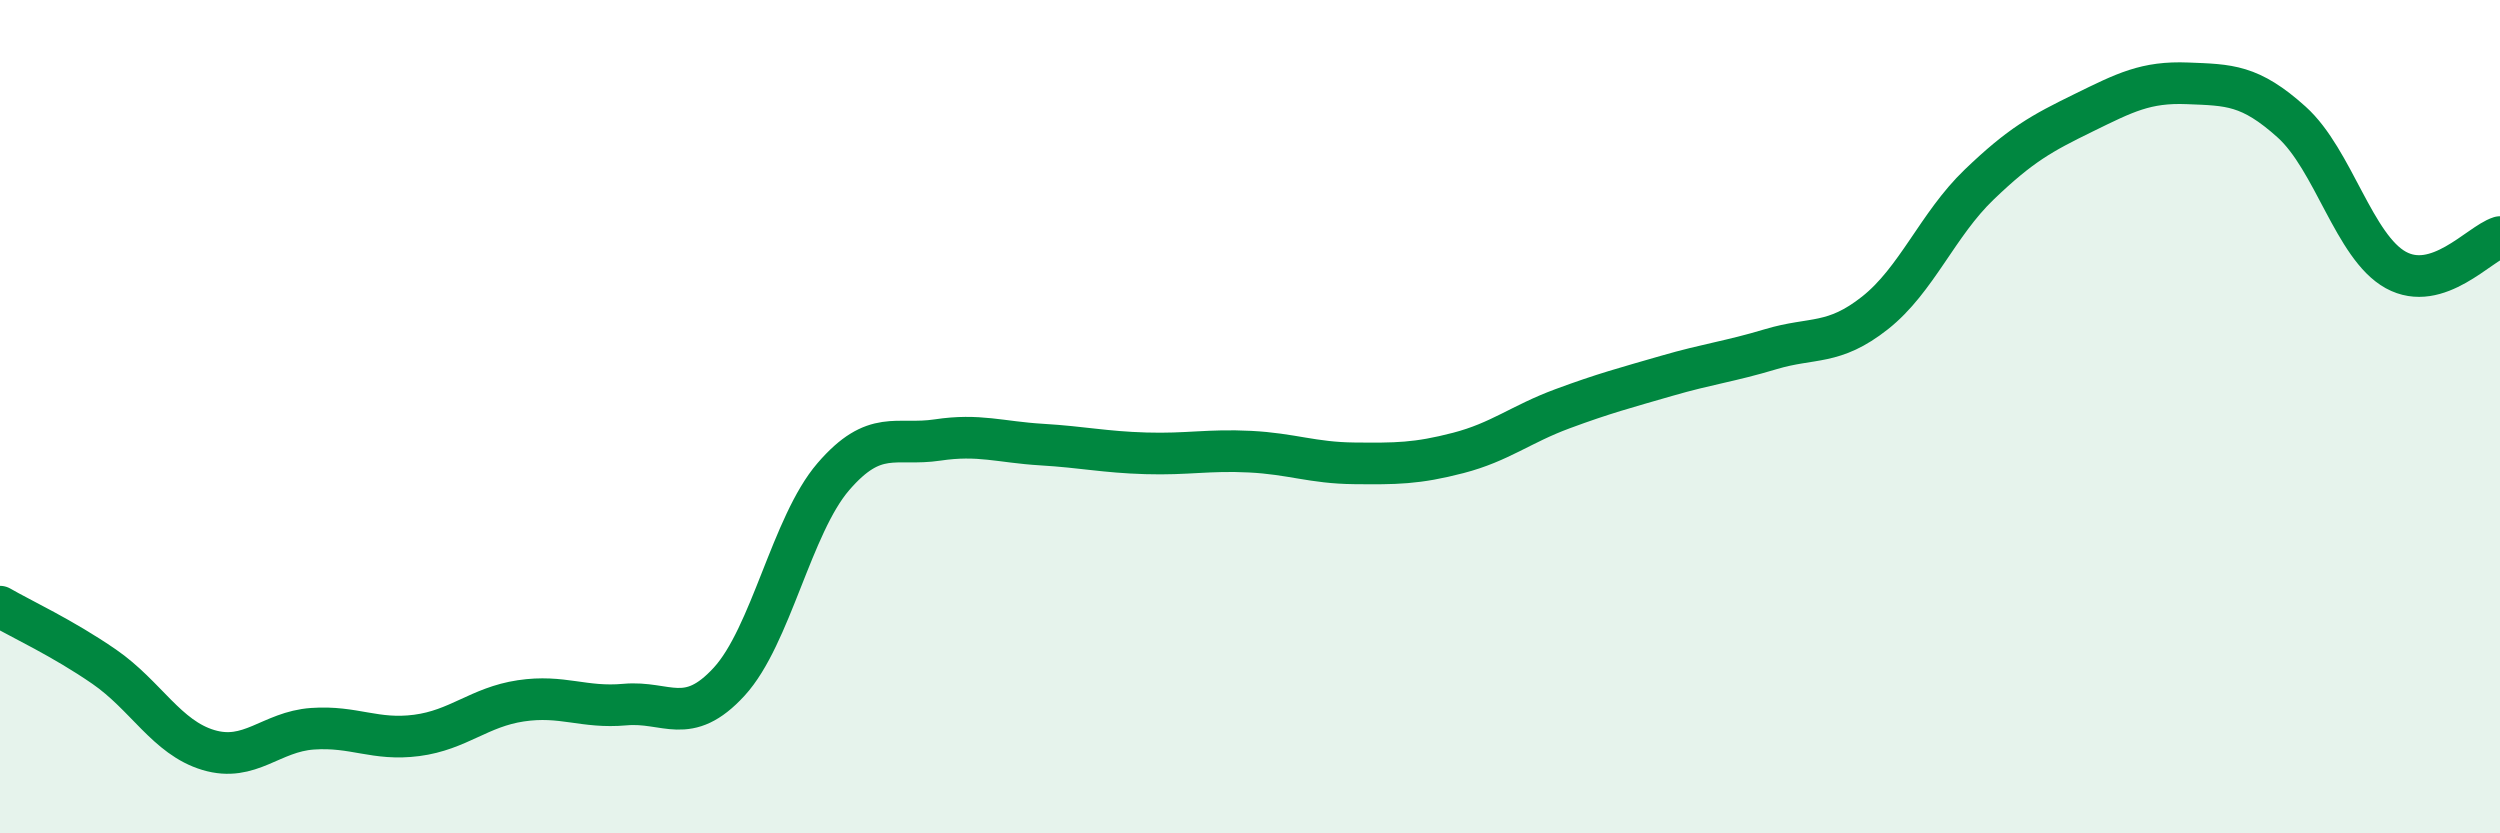
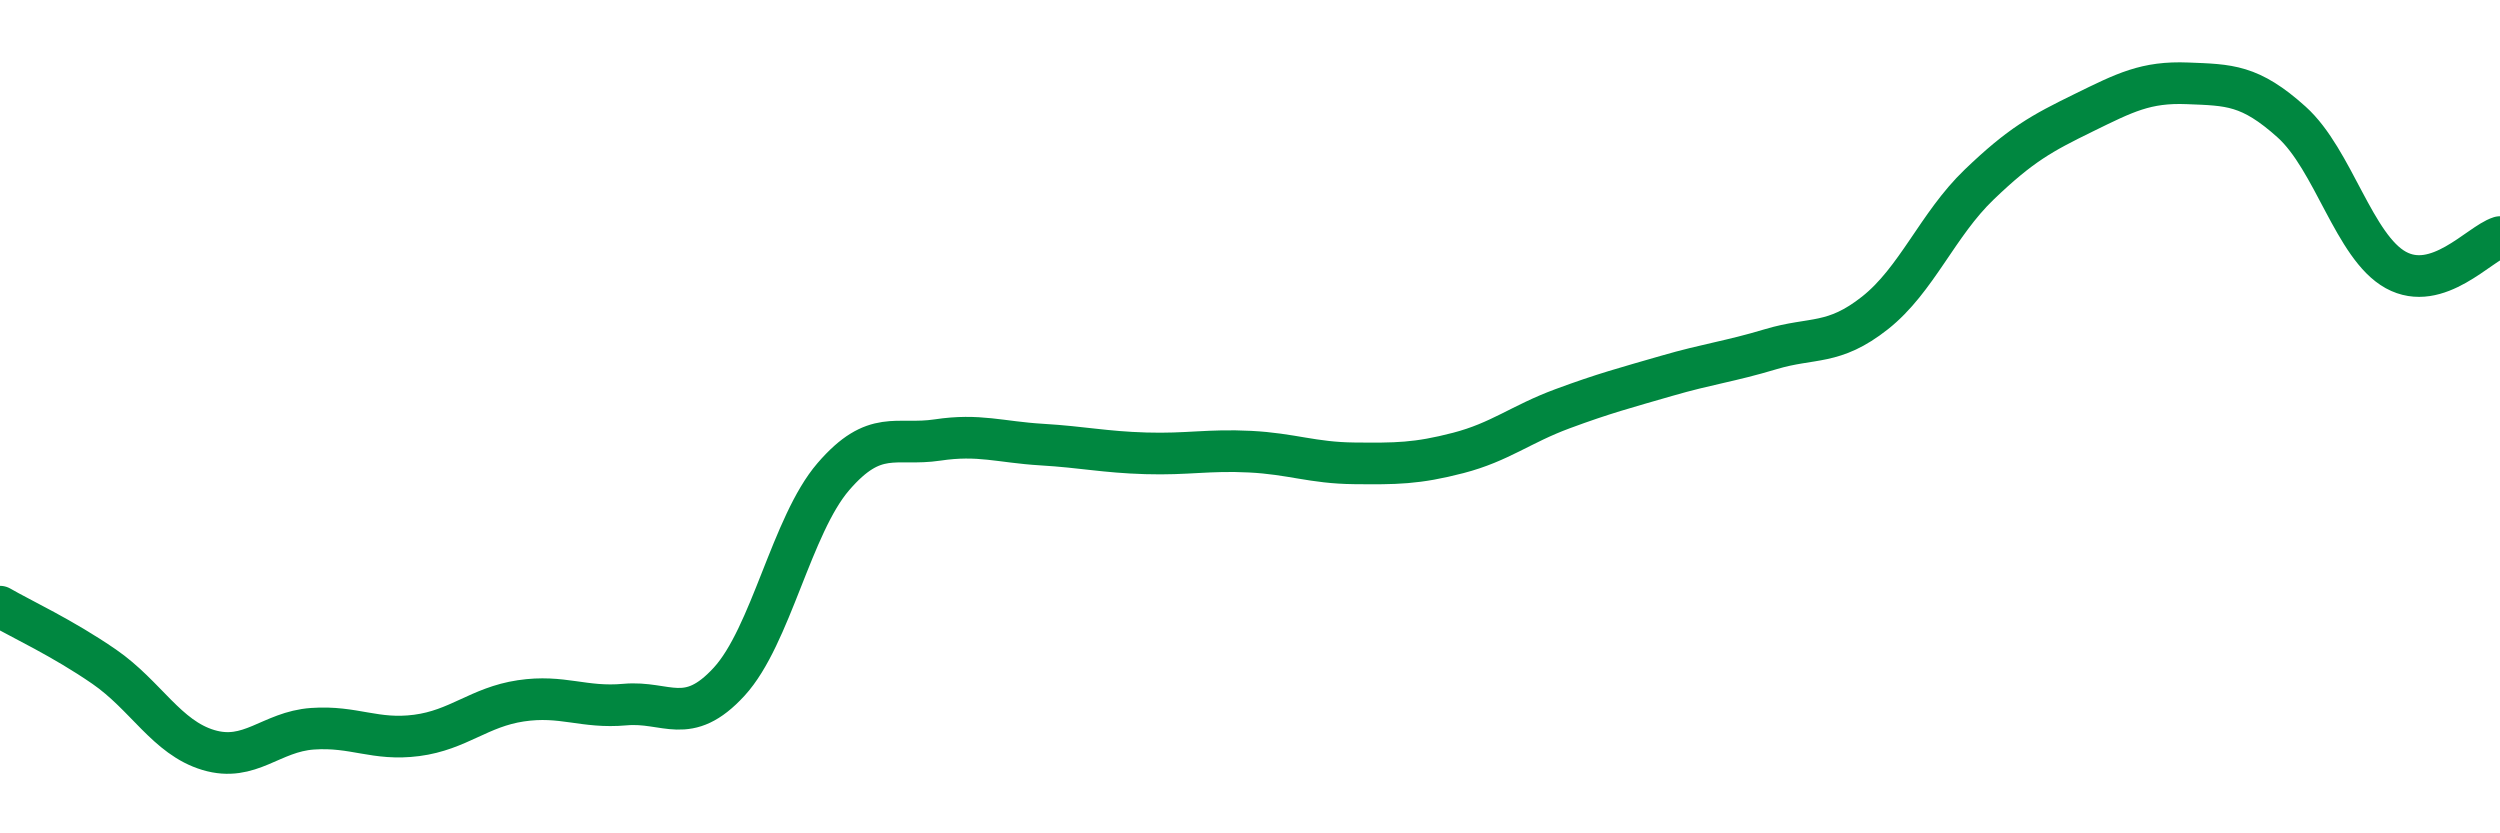
<svg xmlns="http://www.w3.org/2000/svg" width="60" height="20" viewBox="0 0 60 20">
-   <path d="M 0,14.56 C 0.5,14.85 1.5,15.31 2.5,16 C 3.5,16.69 4,17.7 5,18 C 6,18.3 6.5,17.56 7.5,17.49 C 8.5,17.42 9,17.78 10,17.65 C 11,17.52 11.5,16.97 12.5,16.82 C 13.5,16.67 14,17 15,16.91 C 16,16.82 16.5,17.45 17.5,16.36 C 18.5,15.27 19,12.6 20,11.44 C 21,10.28 21.5,10.71 22.5,10.56 C 23.5,10.41 24,10.61 25,10.67 C 26,10.73 26.5,10.85 27.5,10.88 C 28.5,10.91 29,10.79 30,10.84 C 31,10.89 31.5,11.11 32.5,11.12 C 33.5,11.13 34,11.13 35,10.87 C 36,10.61 36.5,10.18 37.5,9.81 C 38.5,9.44 39,9.31 40,9.02 C 41,8.73 41.5,8.68 42.5,8.38 C 43.5,8.08 44,8.3 45,7.51 C 46,6.72 46.5,5.39 47.5,4.43 C 48.5,3.47 49,3.2 50,2.71 C 51,2.22 51.5,1.96 52.5,2 C 53.5,2.04 54,2.03 55,2.93 C 56,3.83 56.5,5.93 57.5,6.48 C 58.5,7.03 59.5,5.85 60,5.69L60 20L0 20Z" fill="#008740" opacity="0.1" stroke-linecap="round" stroke-linejoin="round" />
  <path d="M 0,14.56 C 0.5,14.85 1.5,15.31 2.5,16 C 3.5,16.69 4,17.7 5,18 C 6,18.3 6.5,17.56 7.5,17.49 C 8.5,17.42 9,17.78 10,17.65 C 11,17.52 11.5,16.97 12.5,16.82 C 13.5,16.67 14,17 15,16.91 C 16,16.82 16.5,17.45 17.5,16.36 C 18.5,15.27 19,12.6 20,11.44 C 21,10.28 21.5,10.71 22.5,10.56 C 23.5,10.41 24,10.61 25,10.67 C 26,10.73 26.5,10.85 27.5,10.88 C 28.5,10.91 29,10.79 30,10.84 C 31,10.89 31.5,11.11 32.5,11.12 C 33.5,11.13 34,11.13 35,10.87 C 36,10.61 36.5,10.18 37.5,9.81 C 38.5,9.44 39,9.31 40,9.02 C 41,8.73 41.5,8.68 42.5,8.38 C 43.5,8.08 44,8.3 45,7.51 C 46,6.72 46.5,5.39 47.5,4.43 C 48.5,3.47 49,3.2 50,2.71 C 51,2.22 51.5,1.96 52.5,2 C 53.5,2.04 54,2.03 55,2.93 C 56,3.83 56.5,5.93 57.5,6.48 C 58.5,7.03 59.5,5.85 60,5.69" stroke="#008740" stroke-width="1" fill="none" stroke-linecap="round" stroke-linejoin="round" />
</svg>